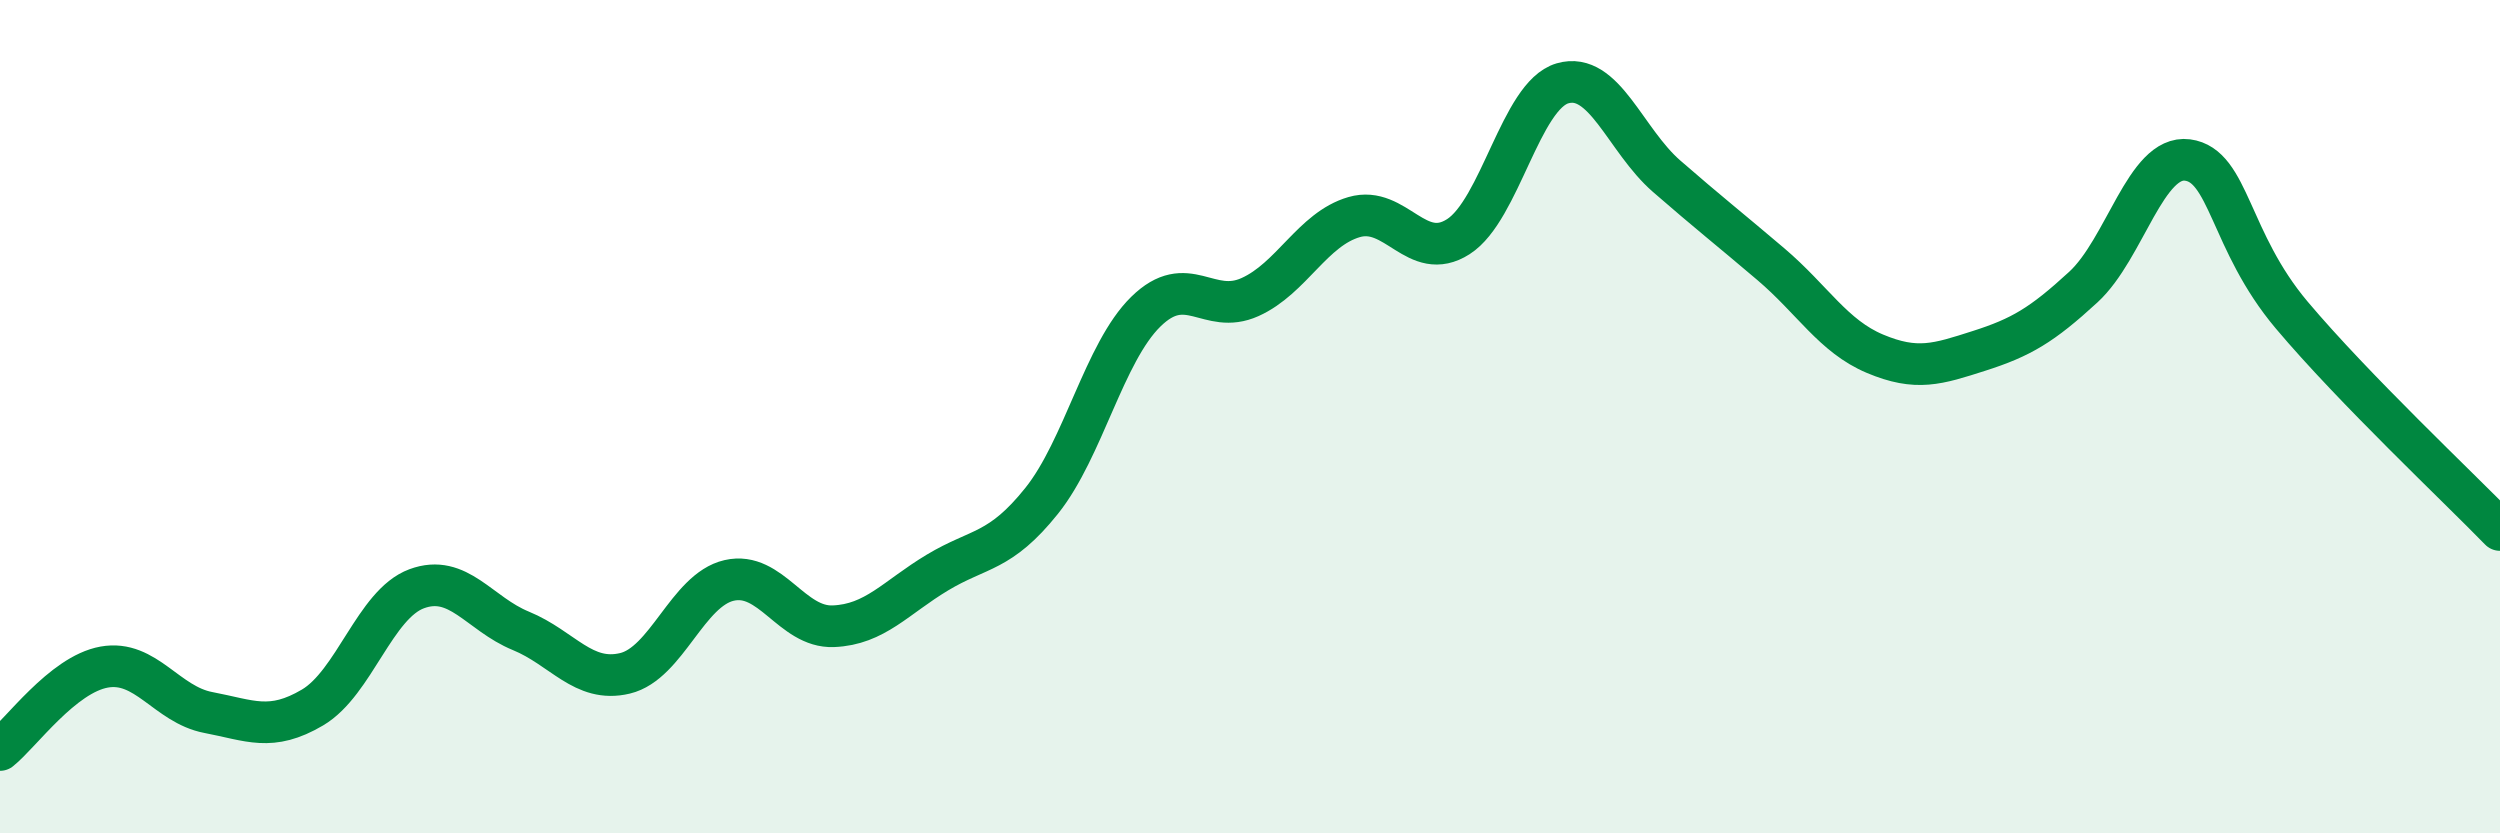
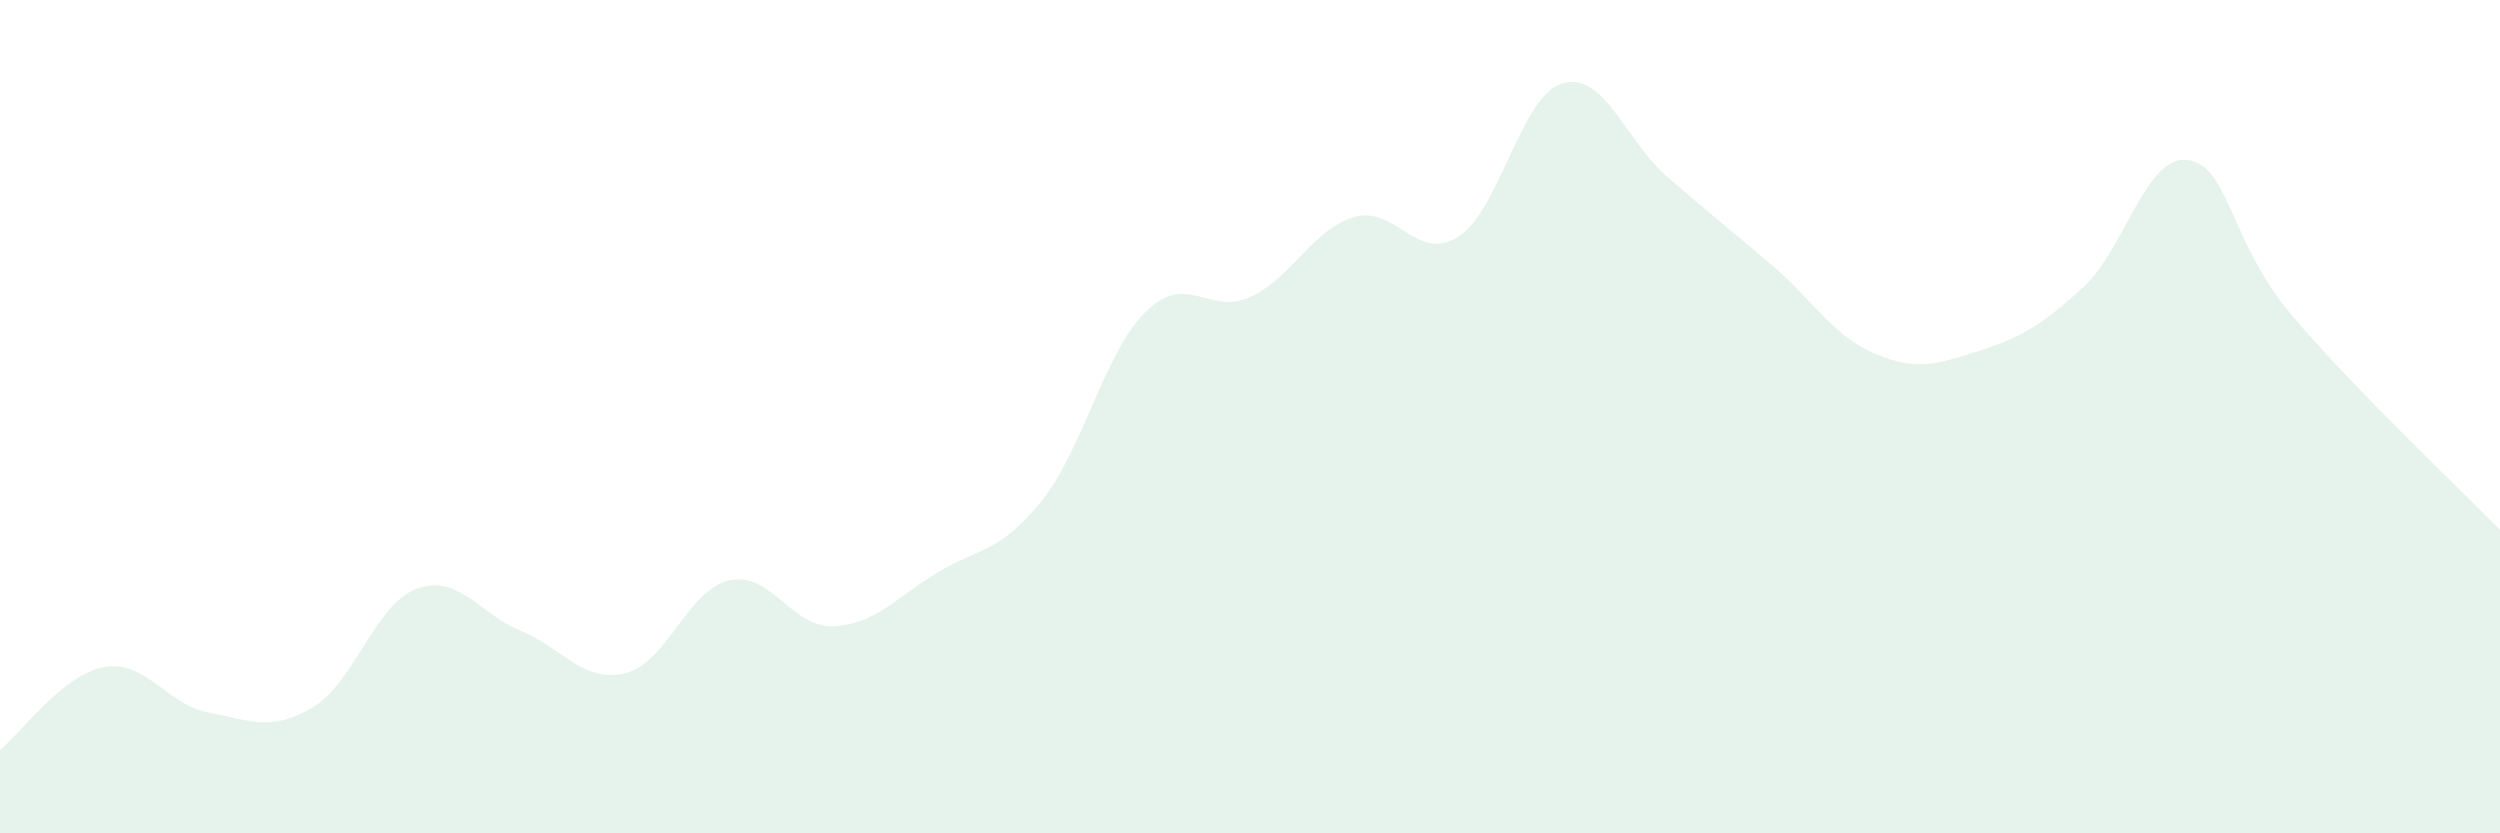
<svg xmlns="http://www.w3.org/2000/svg" width="60" height="20" viewBox="0 0 60 20">
  <path d="M 0,18 C 0.5,17.6 1.5,16.19 2.5,16.01 C 3.5,15.83 4,16.91 5,17.1 C 6,17.29 6.5,17.57 7.5,16.98 C 8.5,16.39 9,14.5 10,14.13 C 11,13.76 11.5,14.73 12.5,15.14 C 13.5,15.55 14,16.4 15,16.16 C 16,15.92 16.5,14.16 17.5,13.93 C 18.5,13.7 19,15.07 20,15.03 C 21,14.99 21.5,14.34 22.5,13.74 C 23.5,13.14 24,13.27 25,12.02 C 26,10.77 26.5,8.46 27.5,7.48 C 28.5,6.5 29,7.58 30,7.13 C 31,6.68 31.5,5.5 32.5,5.21 C 33.5,4.92 34,6.32 35,5.68 C 36,5.04 36.5,2.29 37.5,2 C 38.5,1.71 39,3.36 40,4.23 C 41,5.1 41.5,5.49 42.5,6.34 C 43.5,7.19 44,8.07 45,8.49 C 46,8.91 46.5,8.74 47.5,8.42 C 48.5,8.1 49,7.81 50,6.89 C 51,5.97 51.5,3.71 52.5,3.84 C 53.5,3.97 53.5,5.78 55,7.56 C 56.5,9.34 59,11.69 60,12.72L60 20L0 20Z" fill="#008740" opacity="0.1" stroke-linecap="round" stroke-linejoin="round" />
-   <path d="M 0,18 C 0.5,17.6 1.5,16.19 2.5,16.01 C 3.5,15.83 4,16.91 5,17.1 C 6,17.29 6.5,17.57 7.5,16.98 C 8.5,16.39 9,14.5 10,14.13 C 11,13.76 11.5,14.73 12.5,15.14 C 13.5,15.55 14,16.4 15,16.16 C 16,15.92 16.5,14.16 17.5,13.93 C 18.5,13.7 19,15.07 20,15.03 C 21,14.99 21.5,14.34 22.5,13.74 C 23.5,13.14 24,13.27 25,12.02 C 26,10.77 26.5,8.46 27.5,7.48 C 28.5,6.5 29,7.58 30,7.13 C 31,6.68 31.5,5.5 32.5,5.21 C 33.5,4.92 34,6.32 35,5.68 C 36,5.04 36.5,2.29 37.5,2 C 38.5,1.71 39,3.36 40,4.23 C 41,5.1 41.5,5.49 42.5,6.34 C 43.5,7.19 44,8.07 45,8.49 C 46,8.91 46.5,8.74 47.5,8.42 C 48.5,8.1 49,7.81 50,6.89 C 51,5.97 51.5,3.71 52.5,3.84 C 53.5,3.97 53.5,5.78 55,7.56 C 56.5,9.34 59,11.69 60,12.72" stroke="#008740" stroke-width="1" fill="none" stroke-linecap="round" stroke-linejoin="round" />
</svg>